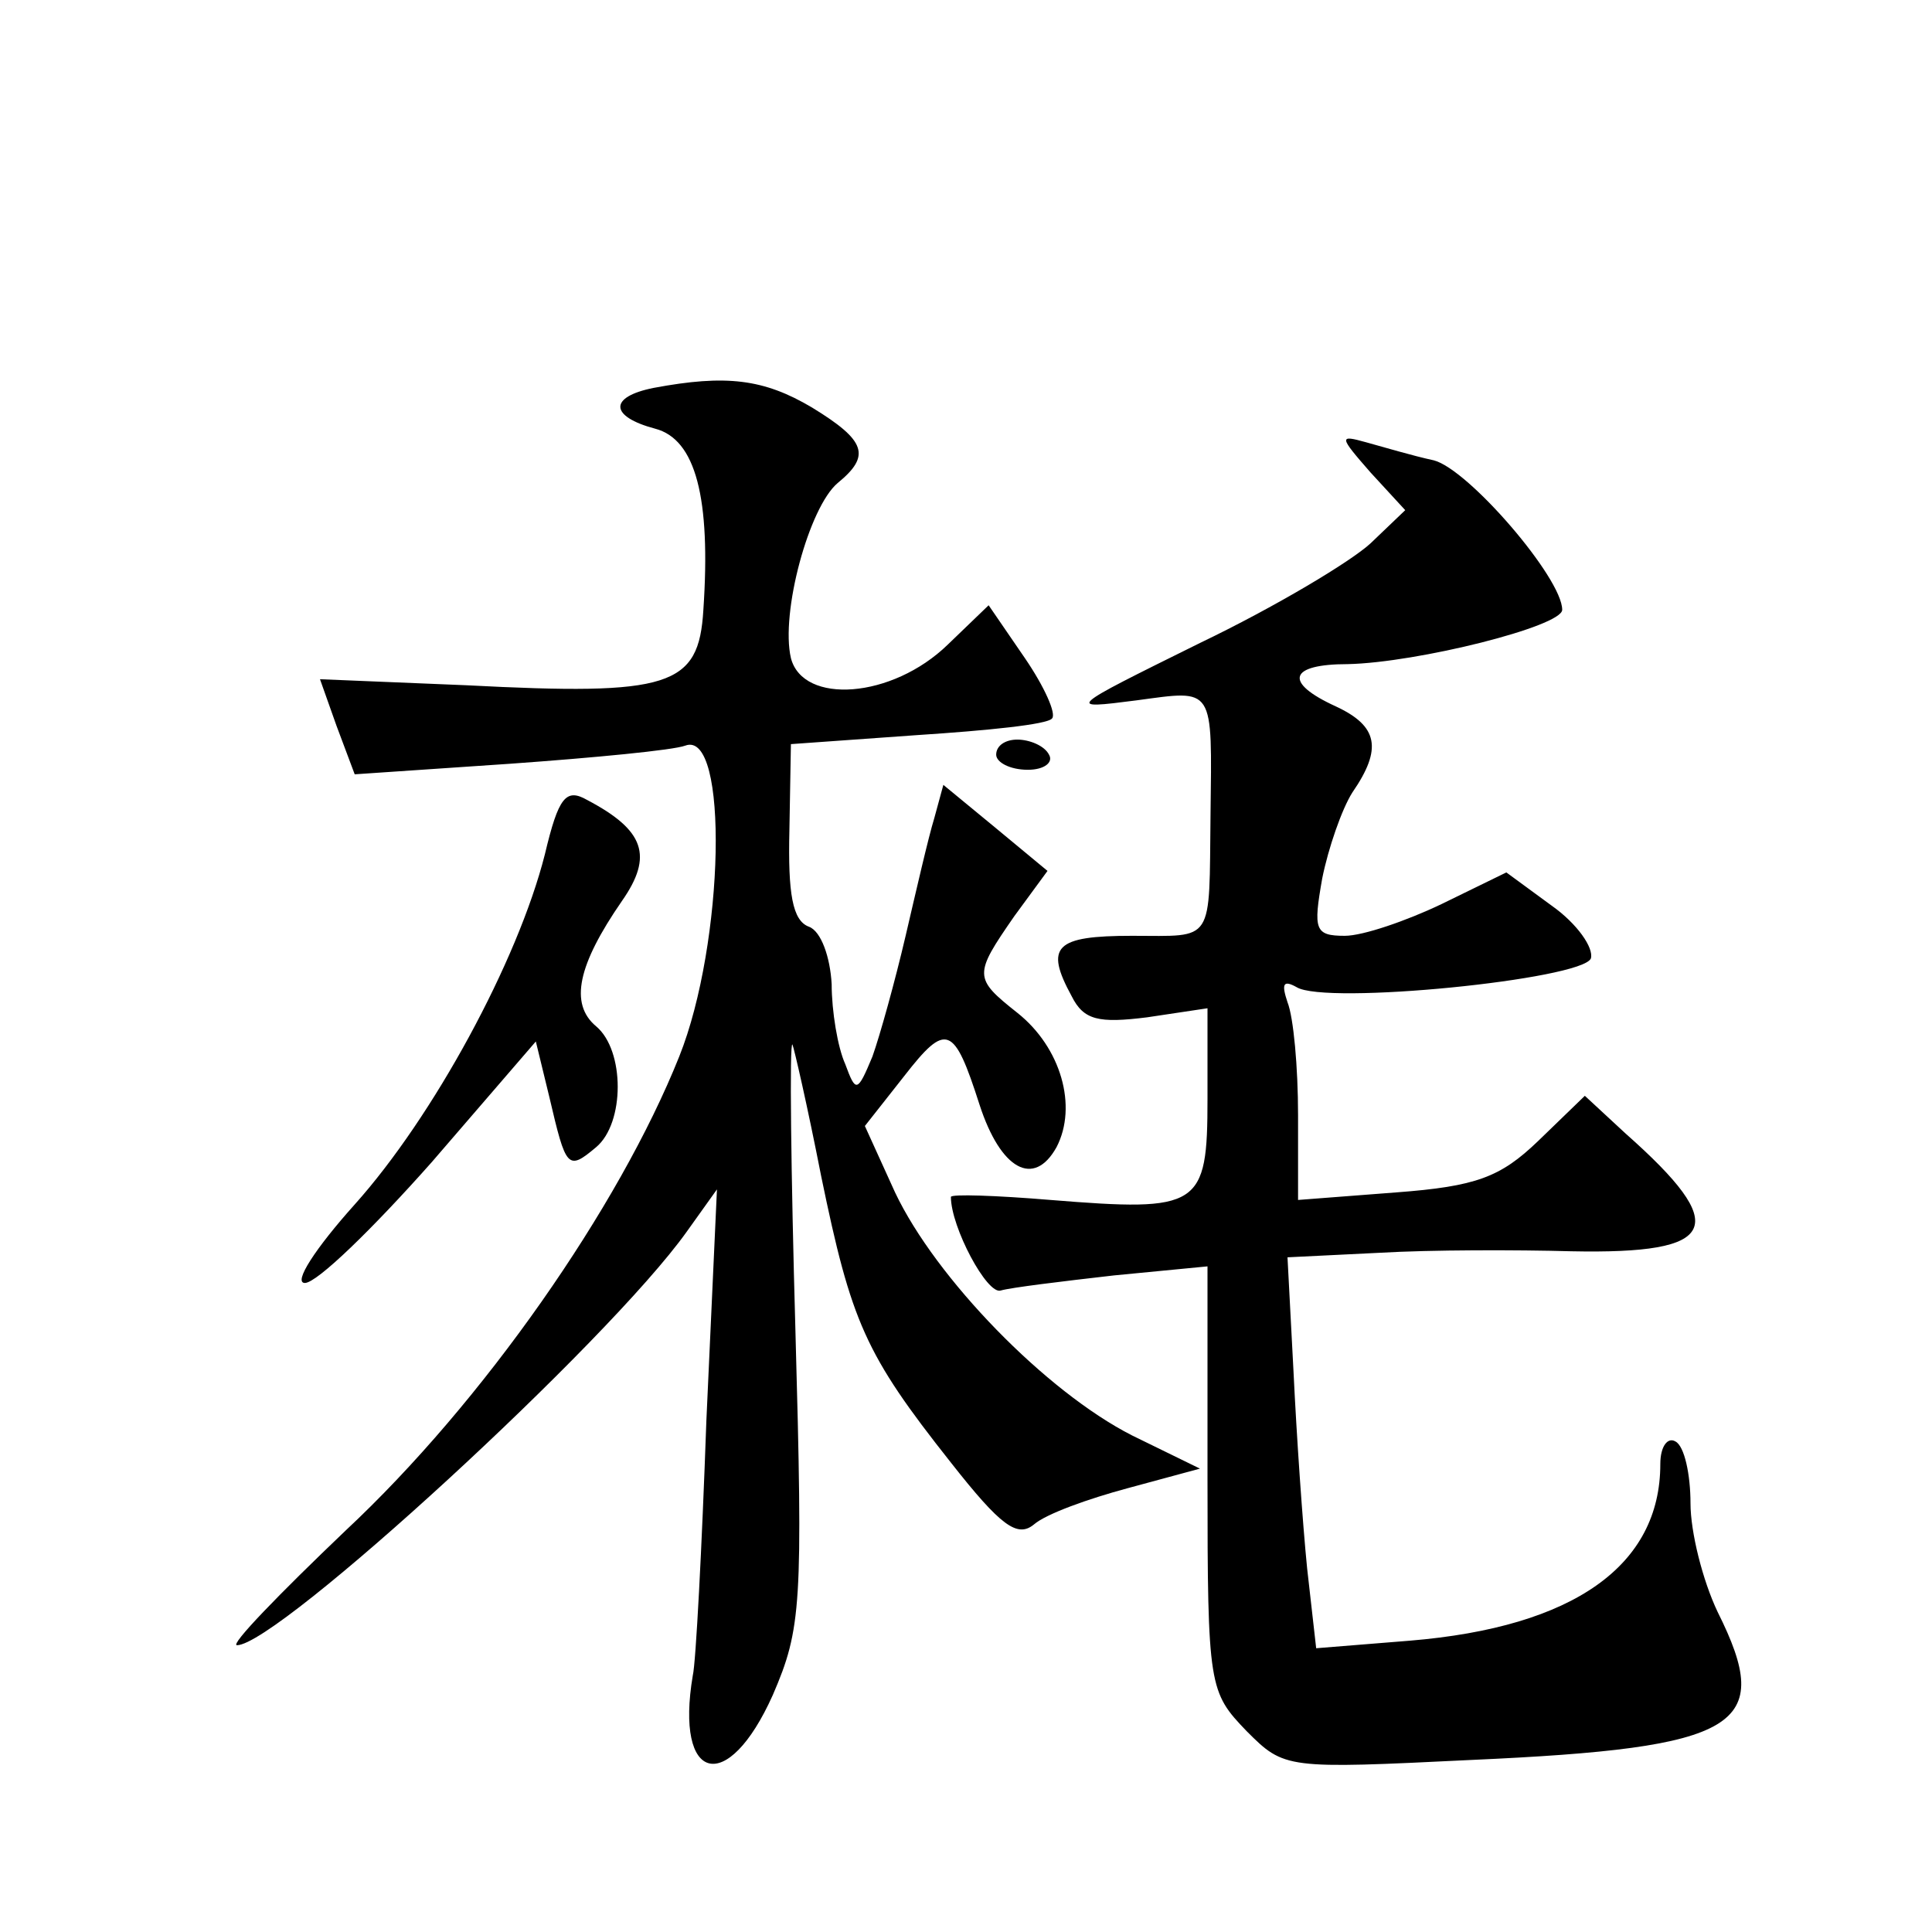
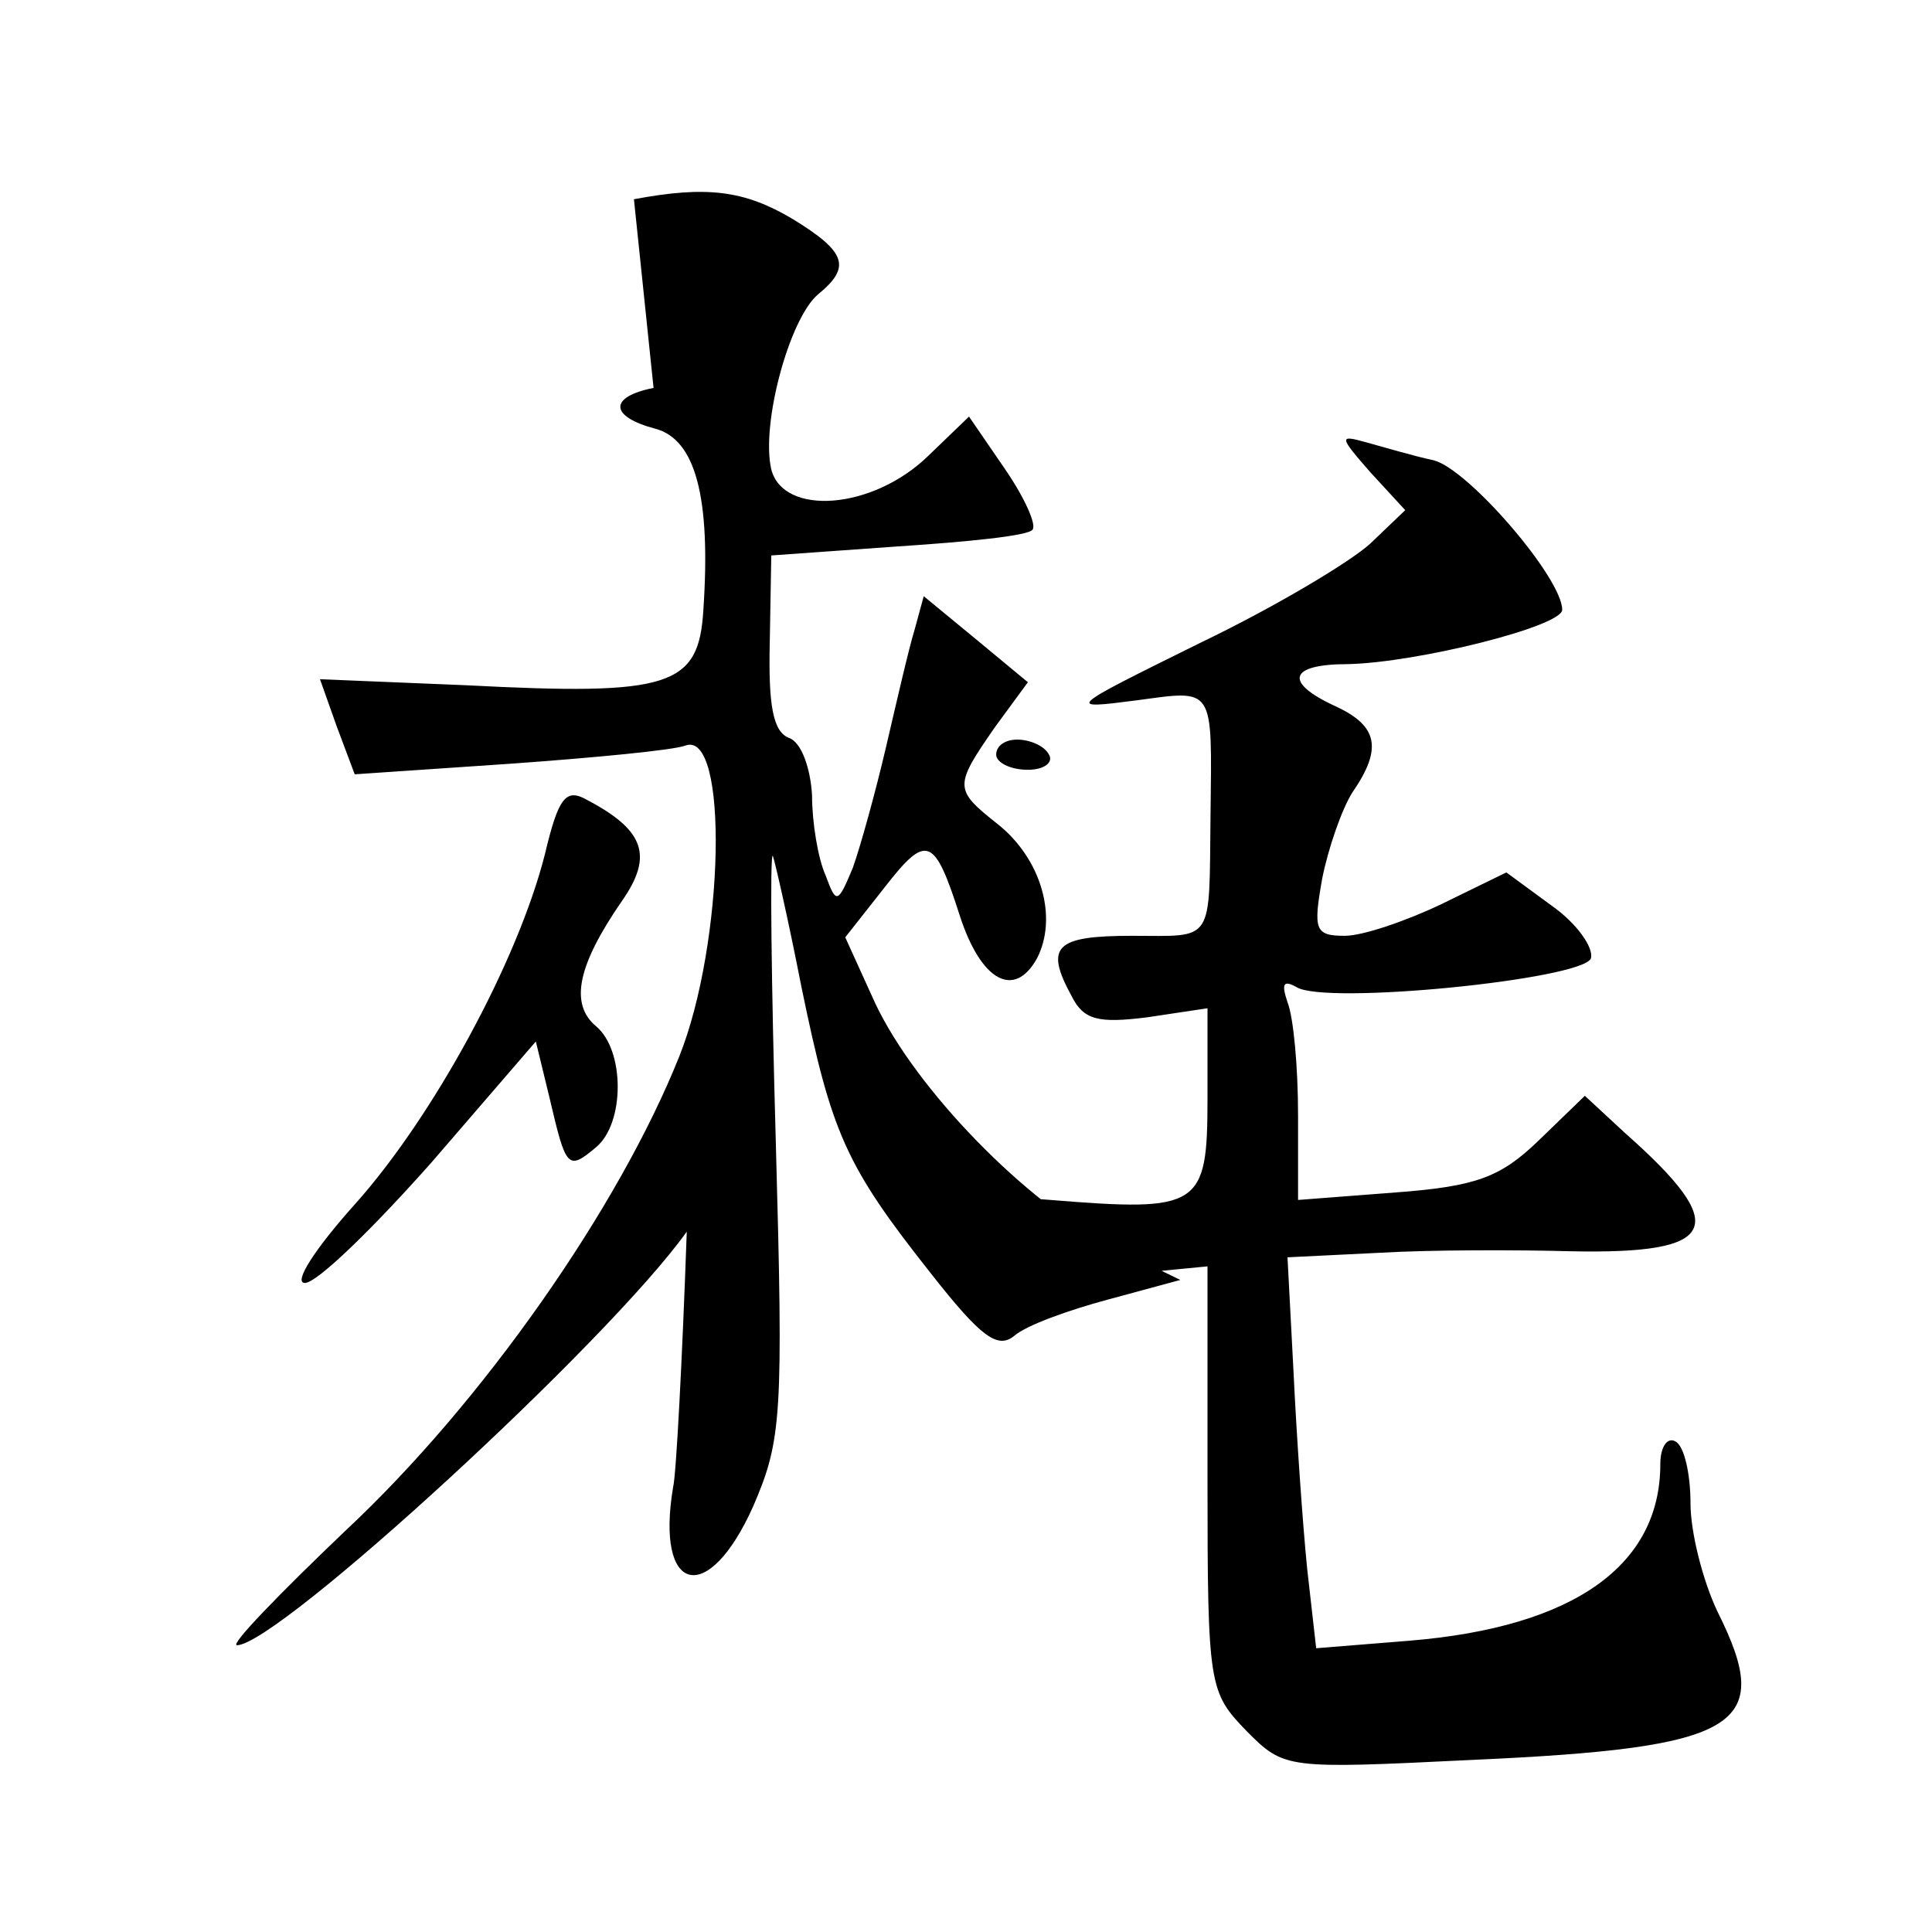
<svg xmlns="http://www.w3.org/2000/svg" version="1.0" width="128pt" height="128pt" viewBox="0 0 128 128" preserveAspectRatio="xMidYMid meet">
  <g transform="translate(0,128) scale(0.1,-0.1)" fill="#0" stroke="none">
-     <path d="M433 1023 c-30 -6 -29 -19 1 -27 27 -7 37 -46 32 -120 -3 -51 -22 -57 -157 -50 l-97 4 11 -31 12 -32 103 7 c56 4 108 9 116 12 29 11 26 -131 -4 -206 -40 -100 -130 -229 -221 -314 -44 -42 -77 -76 -72 -76 27 0 246 201 298 274 l20 28 -7 -153 c-3 -85 -7 -161 -9 -169 -12 -71 23 -80 53 -13 19 44 20 60 15 241 -3 106 -4 192 -2 190 1 -2 10 -41 19 -87 20 -97 29 -118 86 -190 33 -42 44 -50 55 -41 8 7 36 17 62 24 l48 13 -45 22 c-57 29 -130 104 -157 161 l-20 44 26 33 c28 36 33 34 50 -19 14 -43 36 -55 51 -28 14 27 3 66 -26 89 -29 23 -29 25 -2 64 l22 30 -35 29 -34 28 -6 -22 c-4 -13 -12 -48 -19 -78 -7 -30 -17 -66 -22 -80 -10 -24 -11 -24 -18 -5 -5 11 -9 35 -9 53 -1 18 -7 35 -15 38 -11 4 -14 22 -13 64 l1 57 84 6 c46 3 86 7 89 11 3 3 -5 21 -18 40 l-24 35 -27 -26 c-37 -36 -96 -40 -104 -9 -7 30 12 100 31 116 22 18 19 28 -17 50 -32 19 -57 22 -105 13z M908 967 l23 -25 -23 -22 c-13 -12 -63 -42 -113 -66 -89 -44 -89 -44 -42 -38 52 7 50 10 49 -76 -1 -86 3 -80 -52 -80 -51 0 -58 -7 -40 -40 8 -16 18 -18 50 -14 l40 6 0 -60 c0 -72 -5 -75 -104 -67 -36 3 -66 4 -66 2 0 -20 24 -65 33 -62 7 2 40 6 75 10 l62 6 0 -141 c0 -138 1 -141 26 -167 25 -25 26 -25 149 -19 178 8 201 22 163 98 -10 21 -18 53 -18 72 0 19 -4 38 -10 41 -5 3 -10 -3 -10 -15 0 -67 -57 -108 -166 -117 l-62 -5 -6 53 c-3 30 -7 88 -9 130 l-4 76 61 3 c34 2 91 2 127 1 98 -2 106 16 36 78 l-27 25 -31 -30 c-25 -24 -41 -30 -94 -34 l-65 -5 0 56 c0 32 -3 65 -7 75 -4 12 -3 15 6 10 19 -12 189 5 195 19 2 7 -9 23 -26 35 l-30 22 -43 -21 c-23 -11 -52 -21 -64 -21 -20 0 -21 4 -15 38 4 20 13 46 20 57 20 29 17 44 -11 57 -35 16 -31 28 8 28 46 1 142 25 142 36 0 21 -62 93 -85 99 -14 3 -34 9 -45 12 -18 5 -18 4 3 -20z M660 780 c0 -5 9 -10 21 -10 11 0 17 5 14 10 -3 6 -13 10 -21 10 -8 0 -14 -4 -14 -10z M361 714 c-18 -71 -74 -174 -126 -232 -26 -29 -41 -52 -33 -52 8 0 45 36 84 80 l69 80 9 -37 c11 -47 12 -49 31 -33 19 16 19 64 0 80 -18 15 -12 41 17 83 21 30 15 47 -23 67 -14 8 -19 2 -28 -36z" />
+     <path d="M433 1023 c-30 -6 -29 -19 1 -27 27 -7 37 -46 32 -120 -3 -51 -22 -57 -157 -50 l-97 4 11 -31 12 -32 103 7 c56 4 108 9 116 12 29 11 26 -131 -4 -206 -40 -100 -130 -229 -221 -314 -44 -42 -77 -76 -72 -76 27 0 246 201 298 274 c-3 -85 -7 -161 -9 -169 -12 -71 23 -80 53 -13 19 44 20 60 15 241 -3 106 -4 192 -2 190 1 -2 10 -41 19 -87 20 -97 29 -118 86 -190 33 -42 44 -50 55 -41 8 7 36 17 62 24 l48 13 -45 22 c-57 29 -130 104 -157 161 l-20 44 26 33 c28 36 33 34 50 -19 14 -43 36 -55 51 -28 14 27 3 66 -26 89 -29 23 -29 25 -2 64 l22 30 -35 29 -34 28 -6 -22 c-4 -13 -12 -48 -19 -78 -7 -30 -17 -66 -22 -80 -10 -24 -11 -24 -18 -5 -5 11 -9 35 -9 53 -1 18 -7 35 -15 38 -11 4 -14 22 -13 64 l1 57 84 6 c46 3 86 7 89 11 3 3 -5 21 -18 40 l-24 35 -27 -26 c-37 -36 -96 -40 -104 -9 -7 30 12 100 31 116 22 18 19 28 -17 50 -32 19 -57 22 -105 13z M908 967 l23 -25 -23 -22 c-13 -12 -63 -42 -113 -66 -89 -44 -89 -44 -42 -38 52 7 50 10 49 -76 -1 -86 3 -80 -52 -80 -51 0 -58 -7 -40 -40 8 -16 18 -18 50 -14 l40 6 0 -60 c0 -72 -5 -75 -104 -67 -36 3 -66 4 -66 2 0 -20 24 -65 33 -62 7 2 40 6 75 10 l62 6 0 -141 c0 -138 1 -141 26 -167 25 -25 26 -25 149 -19 178 8 201 22 163 98 -10 21 -18 53 -18 72 0 19 -4 38 -10 41 -5 3 -10 -3 -10 -15 0 -67 -57 -108 -166 -117 l-62 -5 -6 53 c-3 30 -7 88 -9 130 l-4 76 61 3 c34 2 91 2 127 1 98 -2 106 16 36 78 l-27 25 -31 -30 c-25 -24 -41 -30 -94 -34 l-65 -5 0 56 c0 32 -3 65 -7 75 -4 12 -3 15 6 10 19 -12 189 5 195 19 2 7 -9 23 -26 35 l-30 22 -43 -21 c-23 -11 -52 -21 -64 -21 -20 0 -21 4 -15 38 4 20 13 46 20 57 20 29 17 44 -11 57 -35 16 -31 28 8 28 46 1 142 25 142 36 0 21 -62 93 -85 99 -14 3 -34 9 -45 12 -18 5 -18 4 3 -20z M660 780 c0 -5 9 -10 21 -10 11 0 17 5 14 10 -3 6 -13 10 -21 10 -8 0 -14 -4 -14 -10z M361 714 c-18 -71 -74 -174 -126 -232 -26 -29 -41 -52 -33 -52 8 0 45 36 84 80 l69 80 9 -37 c11 -47 12 -49 31 -33 19 16 19 64 0 80 -18 15 -12 41 17 83 21 30 15 47 -23 67 -14 8 -19 2 -28 -36z" />
  </g>
</svg>